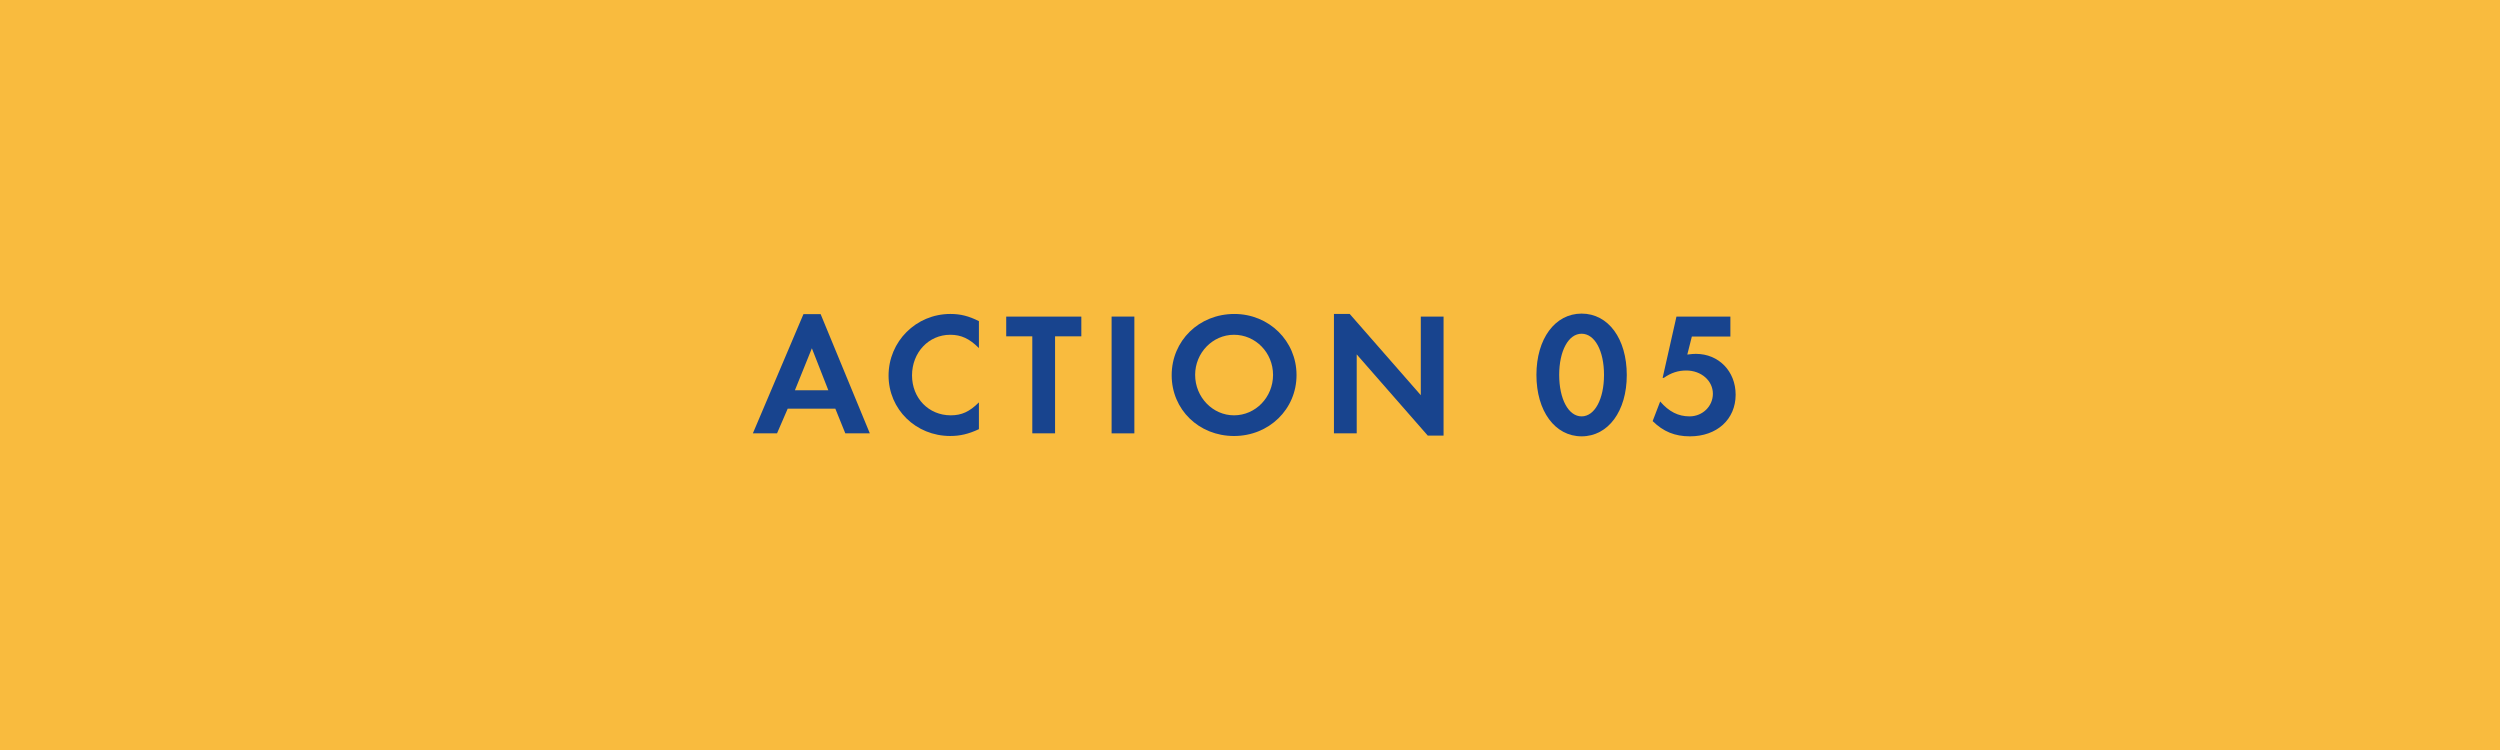
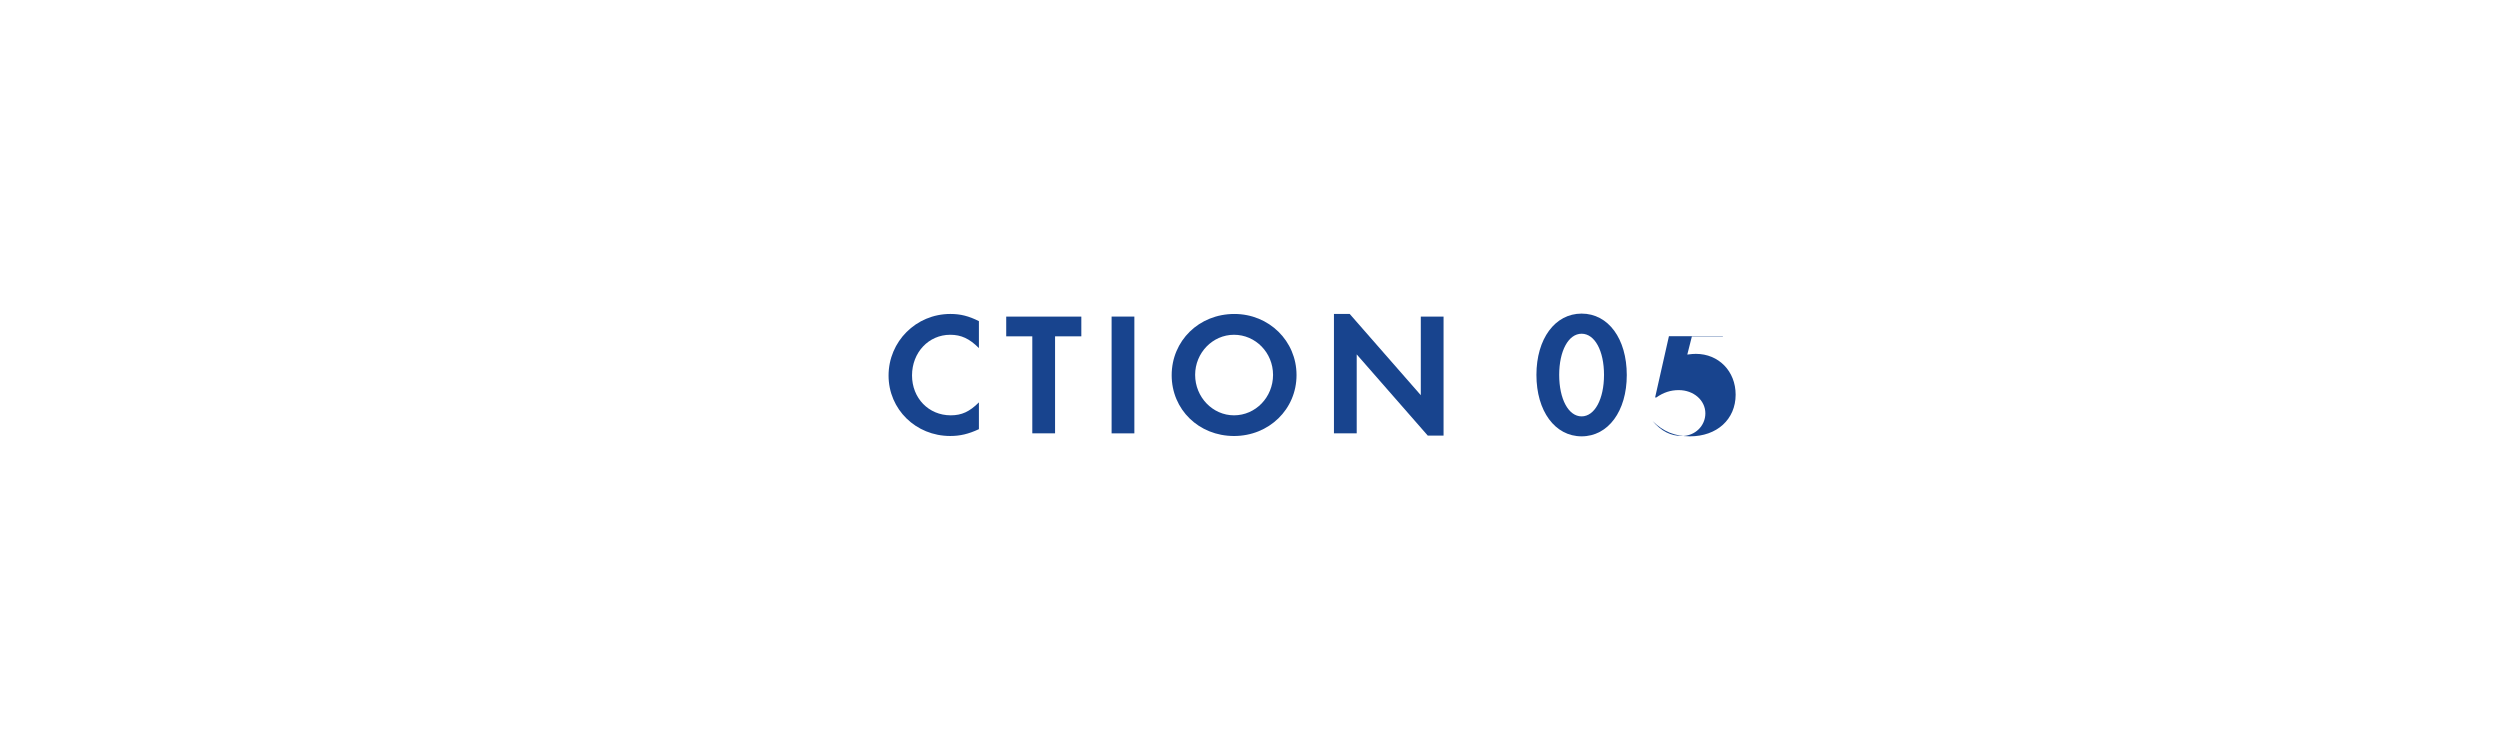
<svg xmlns="http://www.w3.org/2000/svg" version="1.1" x="0px" y="0px" width="200px" height="60px" viewBox="0 0 200 60" overflow="visible" enable-background="new 0 0 200 60" xml:space="preserve">
  <defs>
</defs>
  <g>
-     <rect fill="#F9BB3E" width="200" height="60" />
-   </g>
+     </g>
  <g>
    <g>
-       <path fill="#18448E" d="M66.827,32.694h-3.811l-0.854,1.975h-1.933l4.048-9.539h1.373l3.936,9.539h-1.961L66.827,32.694z     M66.267,31.223l-1.317-3.361l-1.358,3.361H66.267z" />
      <path fill="#18448E" d="M78.313,25.69v2.157c-0.756-0.757-1.415-1.065-2.297-1.065c-1.723,0-3.054,1.415-3.054,3.25    c0,1.821,1.331,3.194,3.096,3.194c0.882,0,1.513-0.295,2.255-1.037v2.144c-0.84,0.392-1.513,0.546-2.297,0.546    c-2.746,0-4.931-2.129-4.931-4.832c0-2.731,2.199-4.931,4.944-4.931C76.842,25.116,77.5,25.284,78.313,25.69z" />
      <path fill="#18448E" d="M84.405,34.669h-1.821v-7.76h-2.087v-1.583h6.009v1.583h-2.101V34.669z" />
      <path fill="#18448E" d="M90.749,25.326v9.343h-1.821v-9.343H90.749z" />
      <path fill="#18448E" d="M93.734,30.019c0-2.76,2.185-4.902,5.015-4.902c2.773,0,4.973,2.157,4.973,4.889s-2.199,4.874-5.001,4.874    C95.905,34.879,93.734,32.764,93.734,30.019z M95.611,29.99c0,1.779,1.4,3.236,3.109,3.236c1.723,0,3.124-1.443,3.124-3.236    c0-1.778-1.401-3.208-3.124-3.208C97.011,26.782,95.611,28.226,95.611,29.99z" />
      <path fill="#18448E" d="M106.716,34.669v-9.553h1.261l5.687,6.499v-6.289h1.821v9.524h-1.261l-5.687-6.499v6.317H106.716z" />
      <path fill="#18448E" d="M122.914,29.99c0-2.886,1.485-4.902,3.614-4.902c2.143,0,3.614,2.017,3.614,4.917    c0,2.885-1.485,4.902-3.614,4.902C124.398,34.907,122.914,32.89,122.914,29.99z M124.735,29.99c0,1.934,0.742,3.32,1.793,3.32    c1.05,0,1.793-1.387,1.793-3.32c0-1.933-0.743-3.292-1.793-3.292C125.477,26.698,124.735,28.071,124.735,29.99z" />
-       <path fill="#18448E" d="M138.43,26.923h-3.082l-0.364,1.442c0.336-0.042,0.476-0.056,0.687-0.056c1.821,0,3.18,1.387,3.18,3.264    c0,1.976-1.499,3.334-3.656,3.334c-1.205,0-2.129-0.378-2.983-1.219l0.602-1.569c0.701,0.812,1.443,1.191,2.354,1.191    c1.037,0,1.863-0.812,1.863-1.808c0-1.05-0.938-1.862-2.129-1.862c-0.645,0-1.219,0.182-1.793,0.588h-0.098l1.106-4.902h4.314    V26.923z" />
+       <path fill="#18448E" d="M138.43,26.923h-3.082l-0.364,1.442c0.336-0.042,0.476-0.056,0.687-0.056c1.821,0,3.18,1.387,3.18,3.264    c0,1.976-1.499,3.334-3.656,3.334c-1.205,0-2.129-0.378-2.983-1.219c0.701,0.812,1.443,1.191,2.354,1.191    c1.037,0,1.863-0.812,1.863-1.808c0-1.05-0.938-1.862-2.129-1.862c-0.645,0-1.219,0.182-1.793,0.588h-0.098l1.106-4.902h4.314    V26.923z" />
    </g>
  </g>
  <rect id="_x3C_スライス_x3E__16_" fill="none" width="200" height="60" />
</svg>